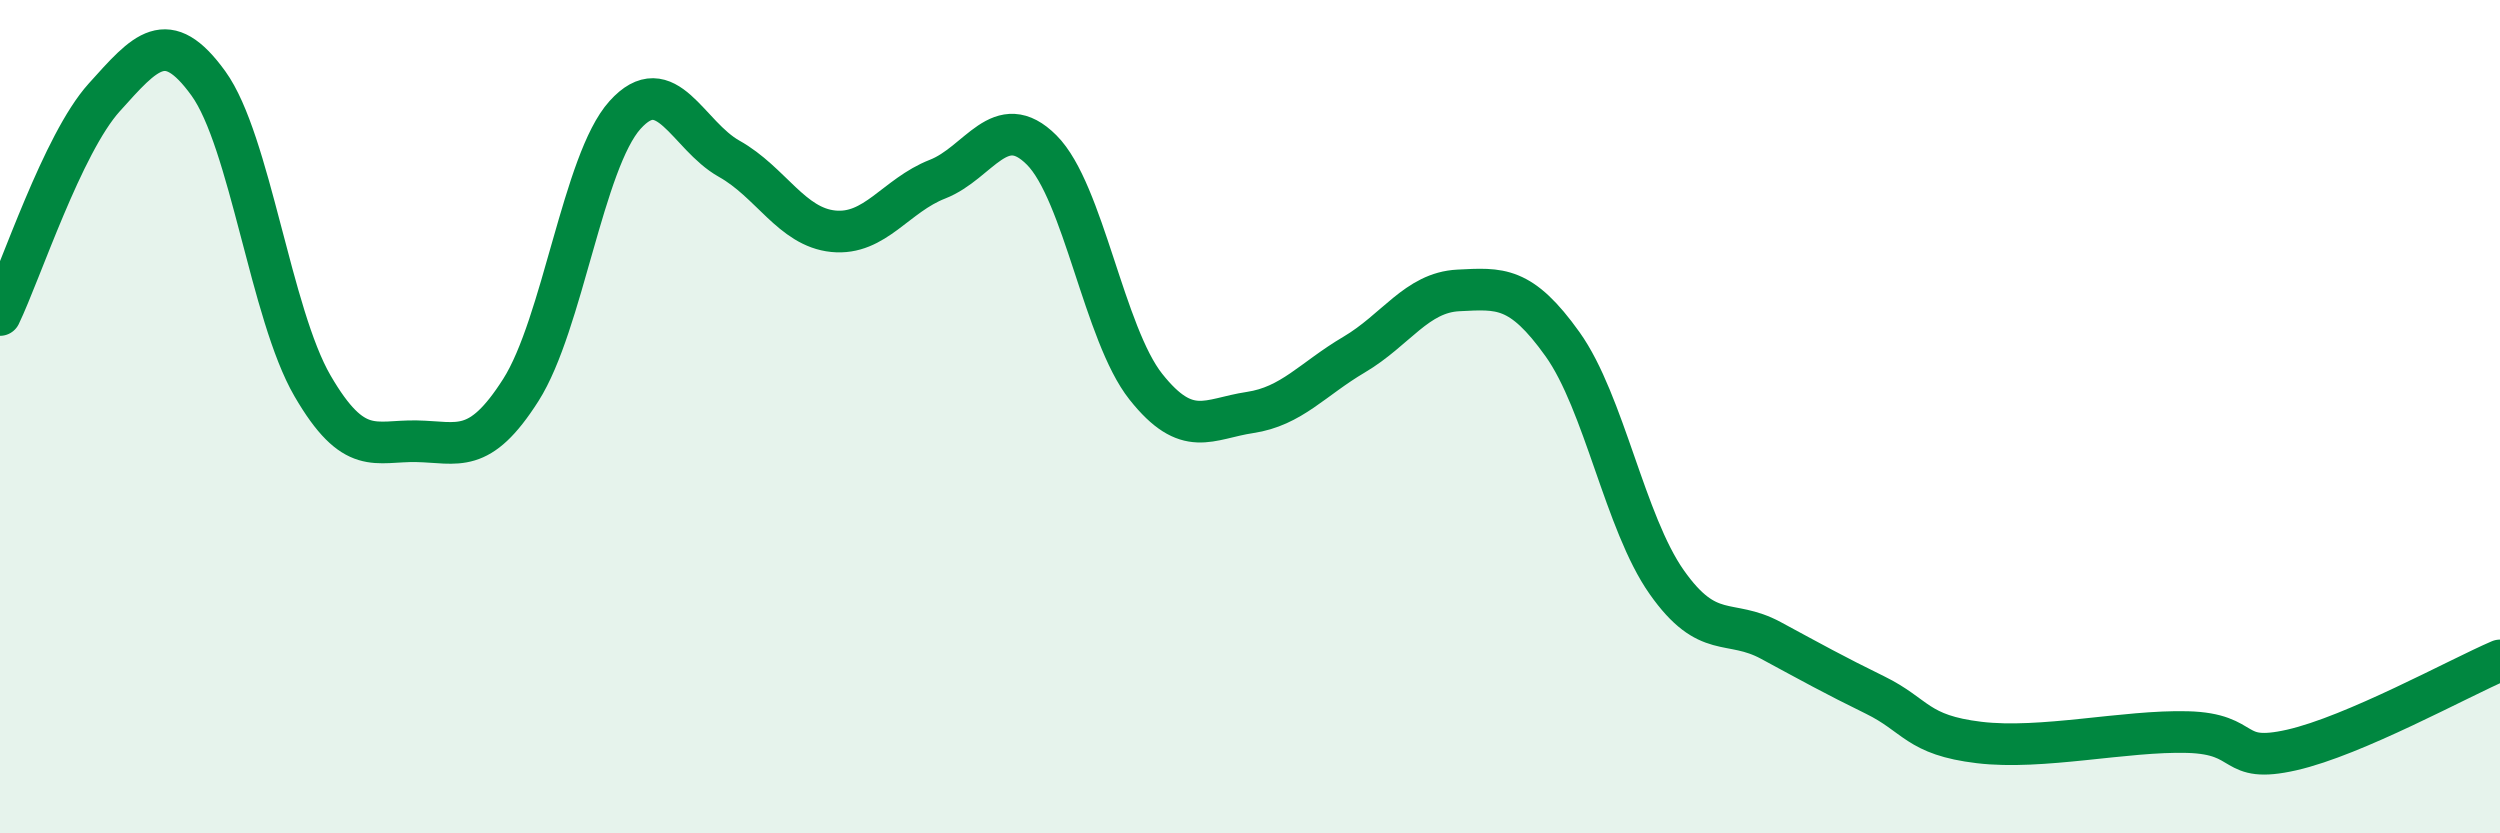
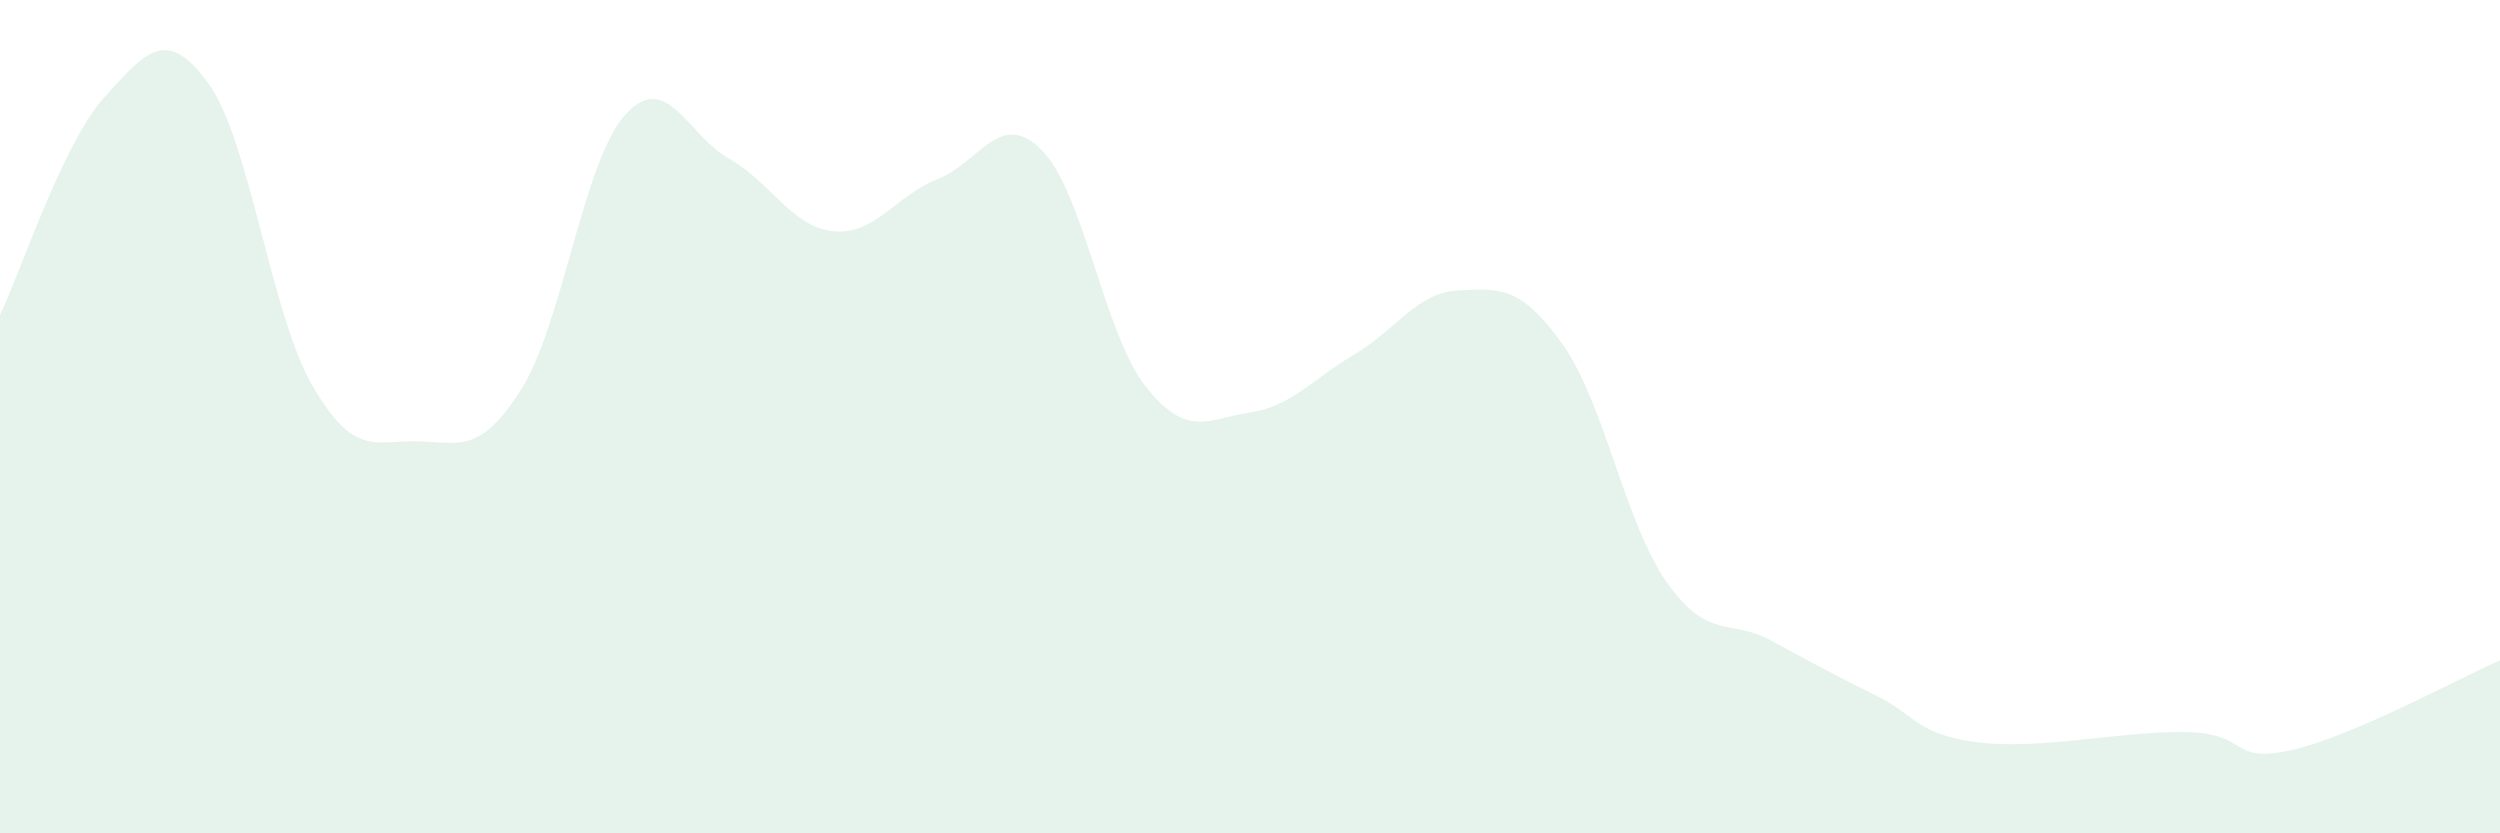
<svg xmlns="http://www.w3.org/2000/svg" width="60" height="20" viewBox="0 0 60 20">
  <path d="M 0,7.56 C 0.5,6.52 1.5,3.45 2.5,2.34 C 3.5,1.23 4,0.62 5,2 C 6,3.38 6.5,7.54 7.5,9.26 C 8.5,10.98 9,10.57 10,10.59 C 11,10.61 11.5,10.93 12.5,9.36 C 13.5,7.79 14,3.87 15,2.76 C 16,1.65 16.5,3.25 17.5,3.81 C 18.5,4.37 19,5.45 20,5.55 C 21,5.65 21.5,4.69 22.5,4.3 C 23.5,3.91 24,2.6 25,3.6 C 26,4.6 26.5,8.02 27.5,9.28 C 28.5,10.54 29,10.05 30,9.9 C 31,9.75 31.5,9.1 32.5,8.51 C 33.5,7.92 34,7.02 35,6.97 C 36,6.92 36.5,6.86 37.5,8.26 C 38.5,9.66 39,12.55 40,13.97 C 41,15.39 41.5,14.83 42.5,15.37 C 43.5,15.91 44,16.19 45,16.68 C 46,17.17 46,17.64 47.5,17.82 C 49,18 51,17.53 52.5,17.57 C 54,17.61 53.5,18.34 55,18 C 56.5,17.66 59,16.28 60,15.85L60 20L0 20Z" fill="#008740" opacity="0.1" stroke-linecap="round" stroke-linejoin="round" />
-   <path d="M 0,7.56 C 0.5,6.52 1.5,3.45 2.5,2.34 C 3.5,1.23 4,0.62 5,2 C 6,3.38 6.5,7.54 7.5,9.26 C 8.5,10.98 9,10.57 10,10.59 C 11,10.61 11.5,10.93 12.5,9.36 C 13.5,7.79 14,3.87 15,2.76 C 16,1.65 16.5,3.25 17.5,3.81 C 18.5,4.37 19,5.45 20,5.55 C 21,5.65 21.5,4.69 22.5,4.3 C 23.5,3.91 24,2.6 25,3.6 C 26,4.6 26.5,8.02 27.5,9.28 C 28.5,10.54 29,10.05 30,9.9 C 31,9.75 31.5,9.1 32.5,8.51 C 33.5,7.92 34,7.02 35,6.97 C 36,6.92 36.5,6.86 37.5,8.26 C 38.5,9.66 39,12.55 40,13.97 C 41,15.39 41.5,14.83 42.5,15.37 C 43.5,15.91 44,16.19 45,16.68 C 46,17.17 46,17.64 47.5,17.82 C 49,18 51,17.53 52.5,17.57 C 54,17.61 53.5,18.34 55,18 C 56.5,17.66 59,16.28 60,15.85" stroke="#008740" stroke-width="1" fill="none" stroke-linecap="round" stroke-linejoin="round" />
</svg>